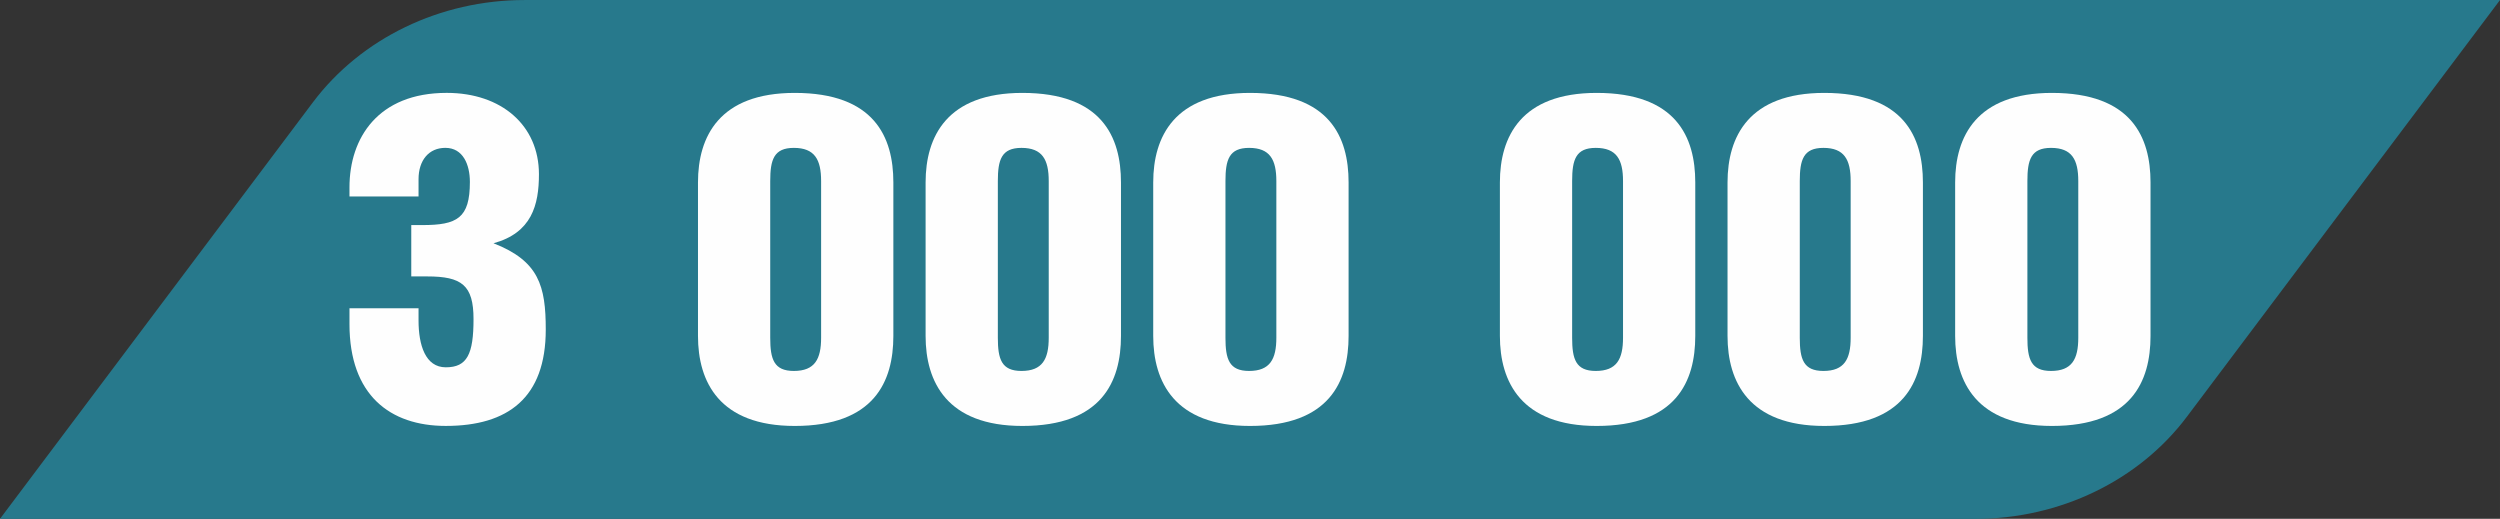
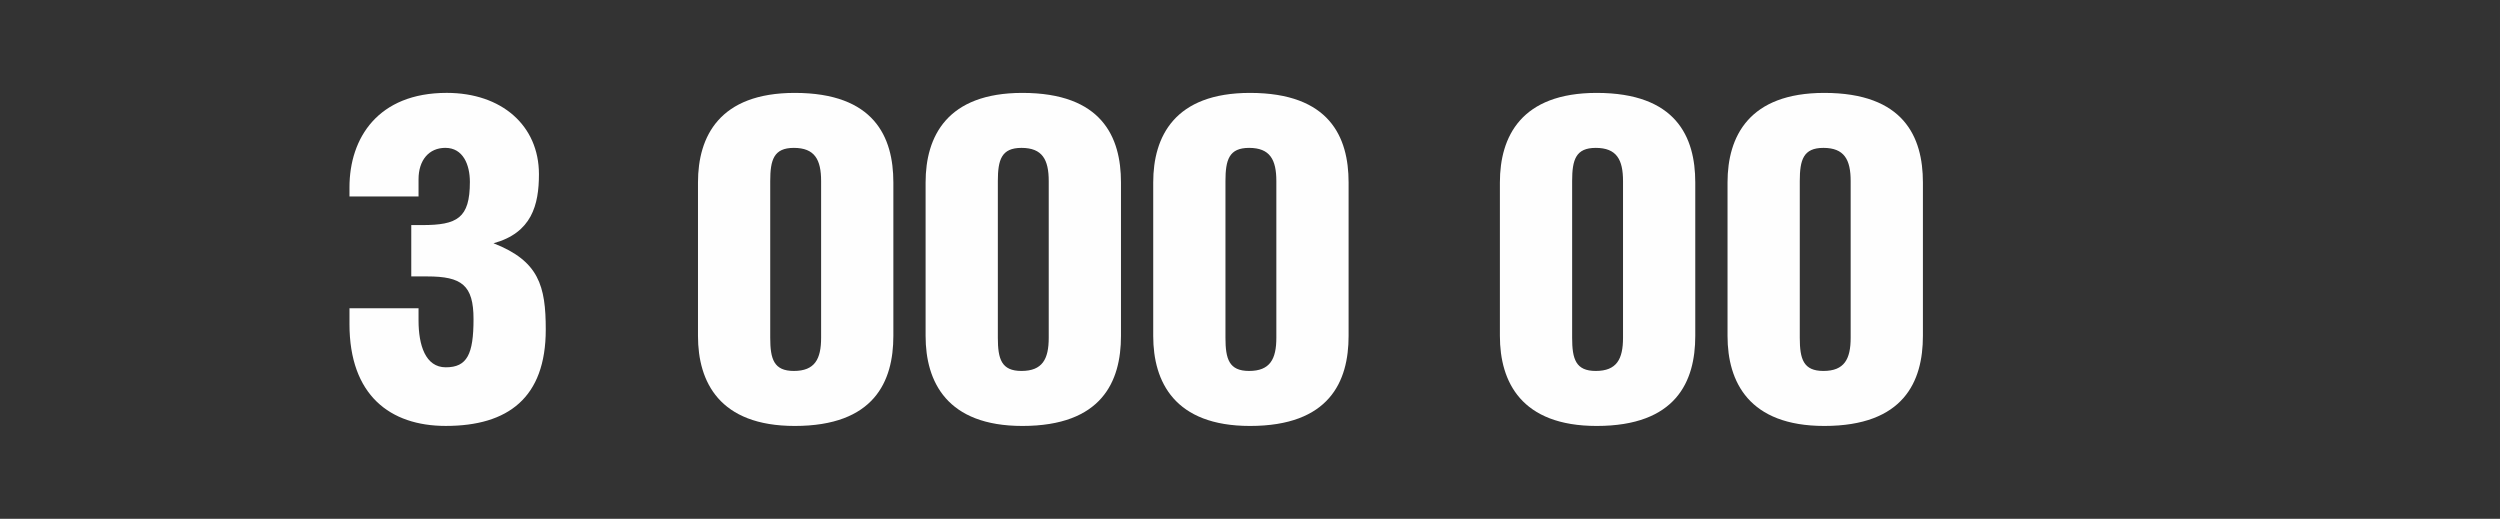
<svg xmlns="http://www.w3.org/2000/svg" xml:space="preserve" width="64.371mm" height="13.359mm" version="1.1" style="shape-rendering:geometricPrecision; text-rendering:geometricPrecision; image-rendering:optimizeQuality; fill-rule:evenodd; clip-rule:evenodd" viewBox="0 0 928.1 192.61">
  <rect x="0" y="0" width="928.1" height="192.61" fill="#333333" stroke="none" />
  <defs>
    <style type="text/css"> .fil0 {fill:#27798C} .fil1 {fill:#FEFEFE;fill-rule:nonzero} </style>
  </defs>
  <g id="Layer_x0020_1">
-     <path class="fil0" d="M-0 192.61l116.21 -154.69c17.89,-23.75 47.24,-37.91 78.53,-37.91l733.36 0 -116.22 154.67c-17.84,23.76 -47.2,37.94 -78.53,37.94l-733.35 0z" />
    <path class="fil1" d="M155.38 72.94l0 -6.41c0,-7.09 3.88,-11.64 9.95,-11.64 6.58,0 9.11,6.24 9.11,12.65 0,13.49 -4.72,16.02 -17.71,16.02l-4.05 0 0 19.06 5.9 0c12.82,0 17.21,3.21 17.21,15.86 0,12.99 -2.36,17.88 -10.29,17.88 -7.59,0 -10.12,-8.26 -10.12,-17.37l0 -4.55 -25.64 0 0 5.9c0,26.31 15.01,37.78 35.76,37.78 23.11,0 37.11,-10.46 37.11,-35.76 0,-16.19 -2.53,-25.47 -19.4,-32.05 14.17,-3.88 16.87,-14.17 16.87,-25.64 0,-18.05 -13.83,-30.19 -34.24,-30.19 -25.47,0 -36.1,16.7 -36.1,35.08l0 3.37 25.64 0z" />
    <path id="_1" class="fil1" d="M294.71 54.9c7.76,0 10.12,4.38 10.12,12.31l0 58.19c0,7.93 -2.36,12.31 -10.12,12.31 -7.42,0 -8.77,-4.38 -8.77,-12.31l0 -58.19c0,-7.93 1.35,-12.31 8.77,-12.31zm-35.59 12.82l0 57.01c0,17.04 7.93,33.4 35.93,33.4 29.52,0 36.6,-16.53 36.6,-33.4l0 -57.01c0,-16.87 -7.09,-33.23 -36.6,-33.23 -28,0 -35.93,16.19 -35.93,33.23z" />
    <path id="_2" class="fil1" d="M379.21 54.9c7.76,0 10.12,4.38 10.12,12.31l0 58.19c0,7.93 -2.36,12.31 -10.12,12.31 -7.42,0 -8.77,-4.38 -8.77,-12.31l0 -58.19c0,-7.93 1.35,-12.31 8.77,-12.31zm-35.59 12.82l0 57.01c0,17.04 7.93,33.4 35.93,33.4 29.52,0 36.6,-16.53 36.6,-33.4l0 -57.01c0,-16.87 -7.09,-33.23 -36.6,-33.23 -28,0 -35.93,16.19 -35.93,33.23z" />
    <path id="_3" class="fil1" d="M463.71 54.9c7.76,0 10.12,4.38 10.12,12.31l0 58.19c0,7.93 -2.36,12.31 -10.12,12.31 -7.42,0 -8.77,-4.38 -8.77,-12.31l0 -58.19c0,-7.93 1.35,-12.31 8.77,-12.31zm-35.59 12.82l0 57.01c0,17.04 7.93,33.4 35.93,33.4 29.52,0 36.6,-16.53 36.6,-33.4l0 -57.01c0,-16.87 -7.09,-33.23 -36.6,-33.23 -28,0 -35.93,16.19 -35.93,33.23z" />
    <path id="_4" class="fil1" d="M592.41 54.9c7.76,0 10.12,4.38 10.12,12.31l0 58.19c0,7.93 -2.36,12.31 -10.12,12.31 -7.42,0 -8.77,-4.38 -8.77,-12.31l0 -58.19c0,-7.93 1.35,-12.31 8.77,-12.31zm-35.59 12.82l0 57.01c0,17.04 7.93,33.4 35.93,33.4 29.52,0 36.6,-16.53 36.6,-33.4l0 -57.01c0,-16.87 -7.09,-33.23 -36.6,-33.23 -28,0 -35.93,16.19 -35.93,33.23z" />
    <path id="_5" class="fil1" d="M676.92 54.9c7.76,0 10.12,4.38 10.12,12.31l0 58.19c0,7.93 -2.36,12.31 -10.12,12.31 -7.42,0 -8.77,-4.38 -8.77,-12.31l0 -58.19c0,-7.93 1.35,-12.31 8.77,-12.31zm-35.59 12.82l0 57.01c0,17.04 7.93,33.4 35.93,33.4 29.52,0 36.6,-16.53 36.6,-33.4l0 -57.01c0,-16.87 -7.09,-33.23 -36.6,-33.23 -28,0 -35.93,16.19 -35.93,33.23z" />
-     <path id="_6" class="fil1" d="M761.42 54.9c7.76,0 10.12,4.38 10.12,12.31l0 58.19c0,7.93 -2.36,12.31 -10.12,12.31 -7.42,0 -8.77,-4.38 -8.77,-12.31l0 -58.19c0,-7.93 1.35,-12.31 8.77,-12.31zm-35.59 12.82l0 57.01c0,17.04 7.93,33.4 35.93,33.4 29.52,0 36.6,-16.53 36.6,-33.4l0 -57.01c0,-16.87 -7.09,-33.23 -36.6,-33.23 -28,0 -35.93,16.19 -35.93,33.23z" />
  </g>
</svg>